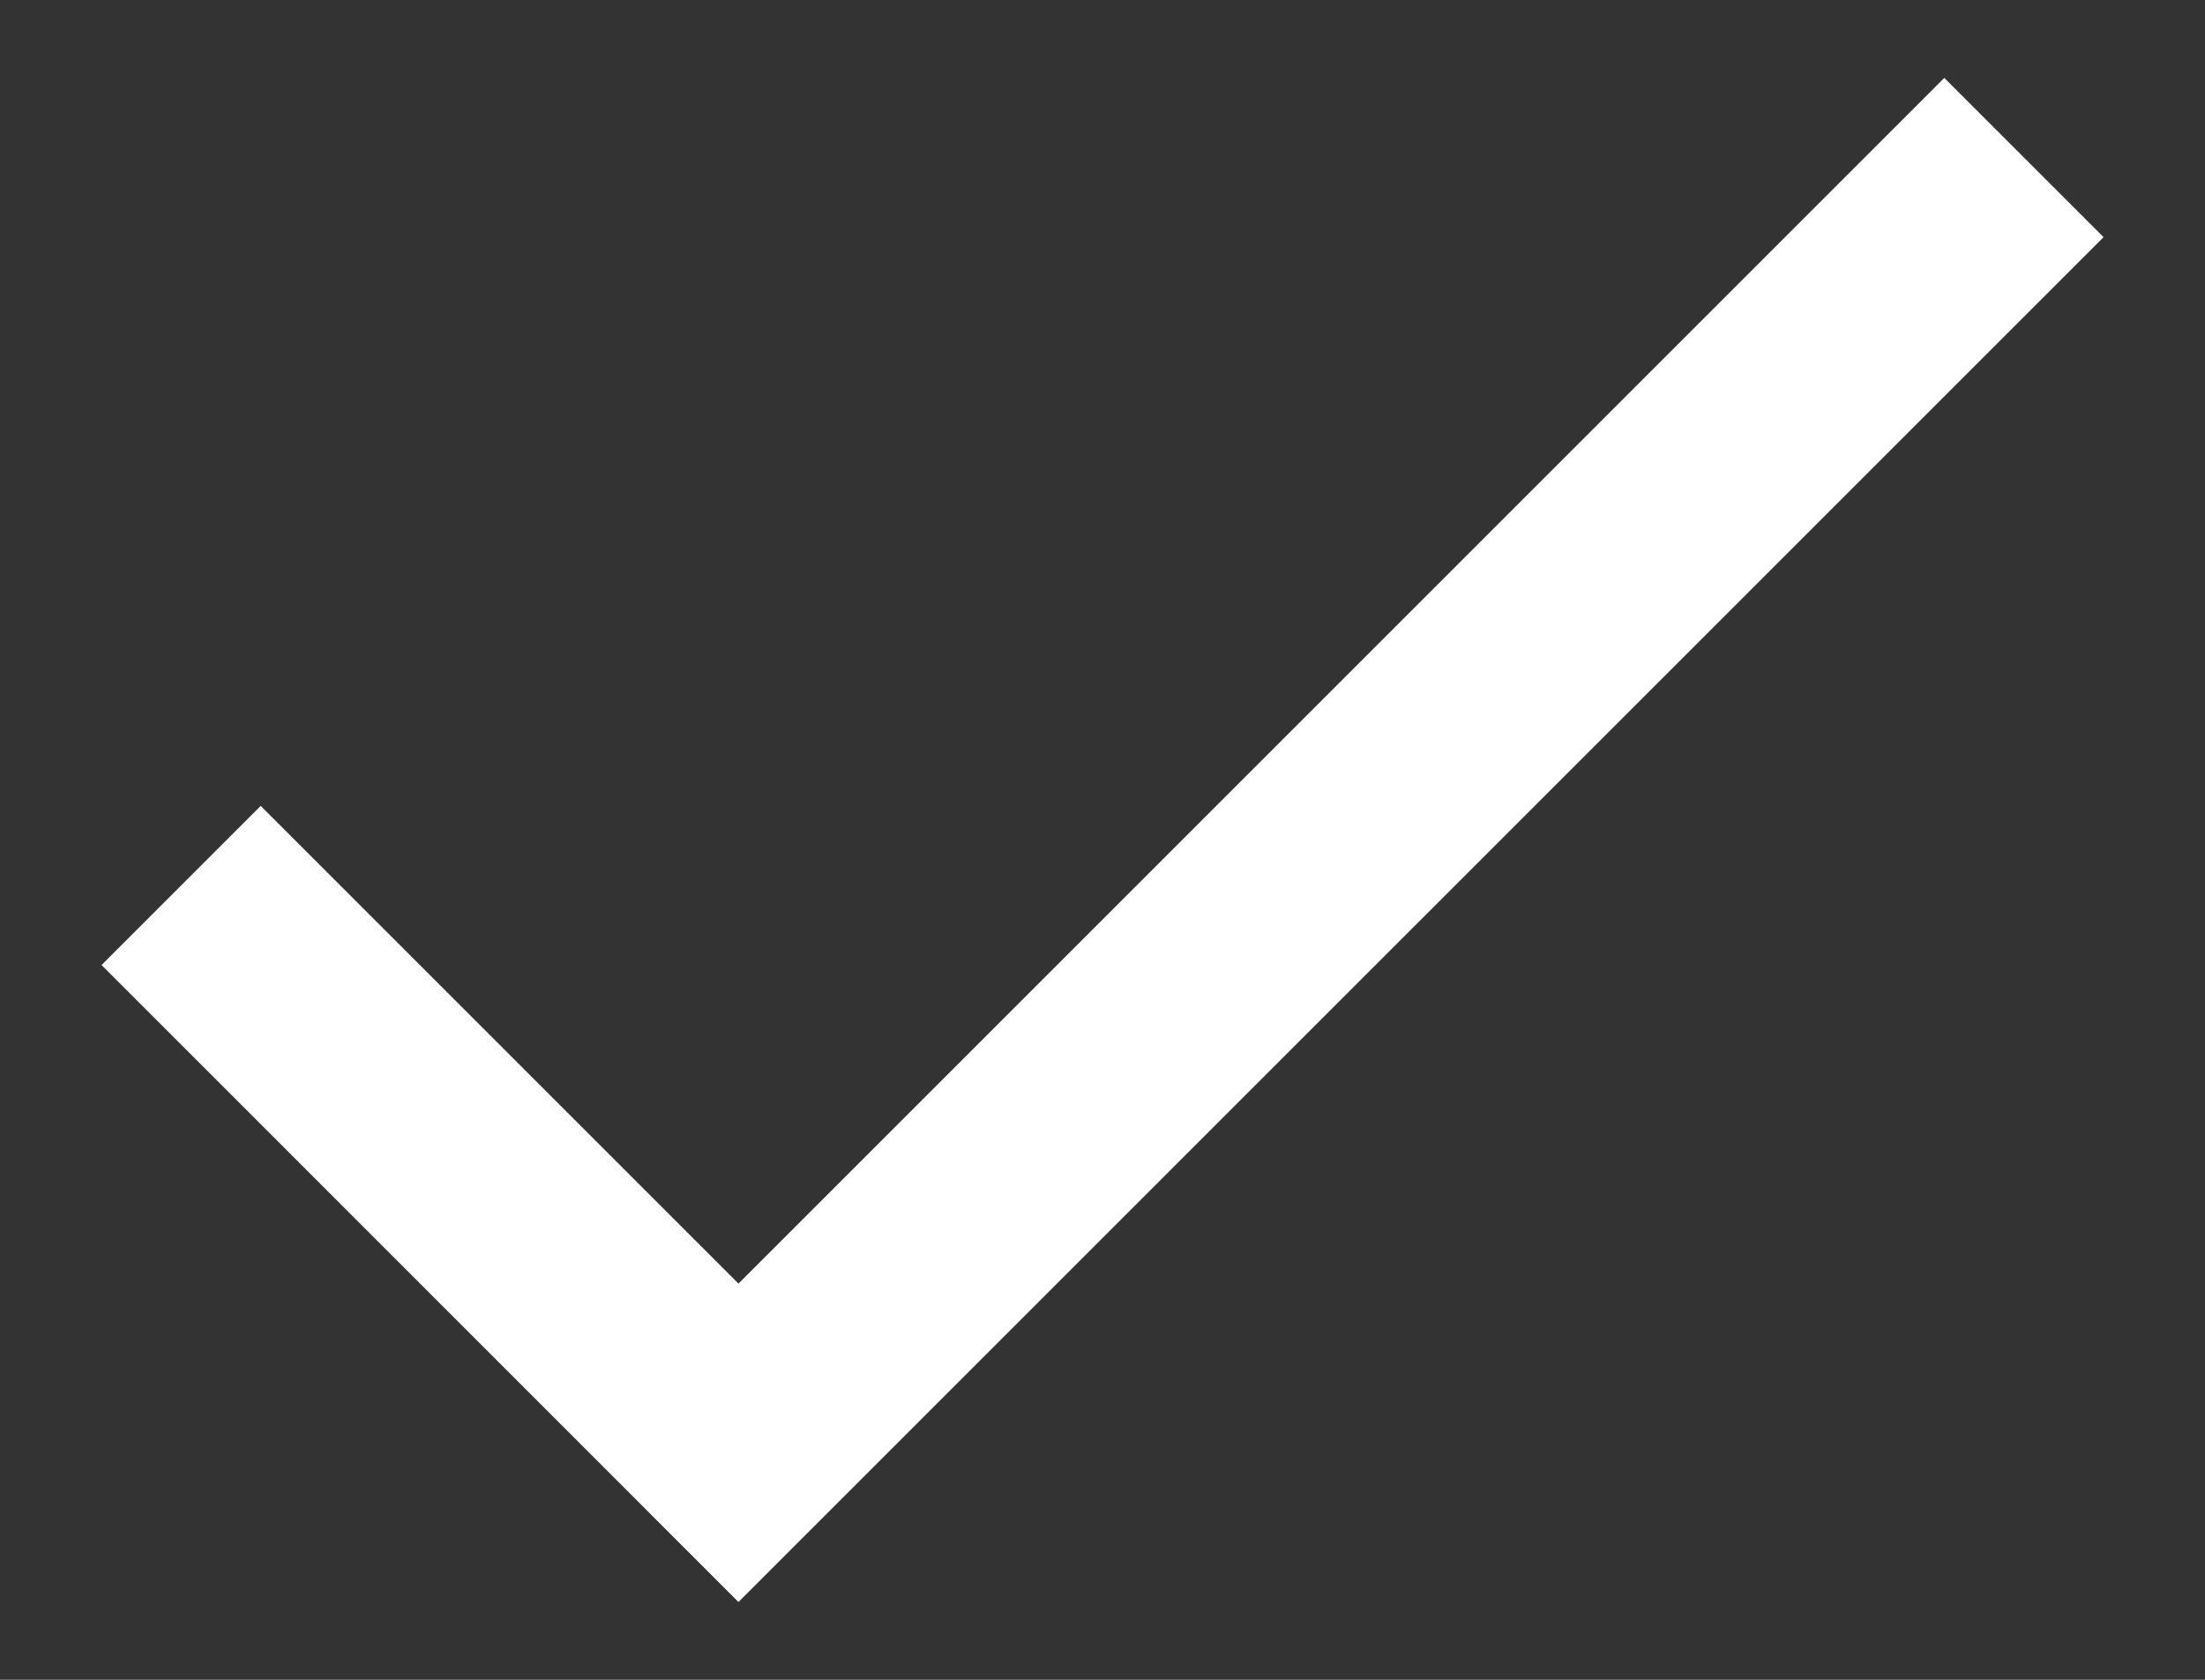
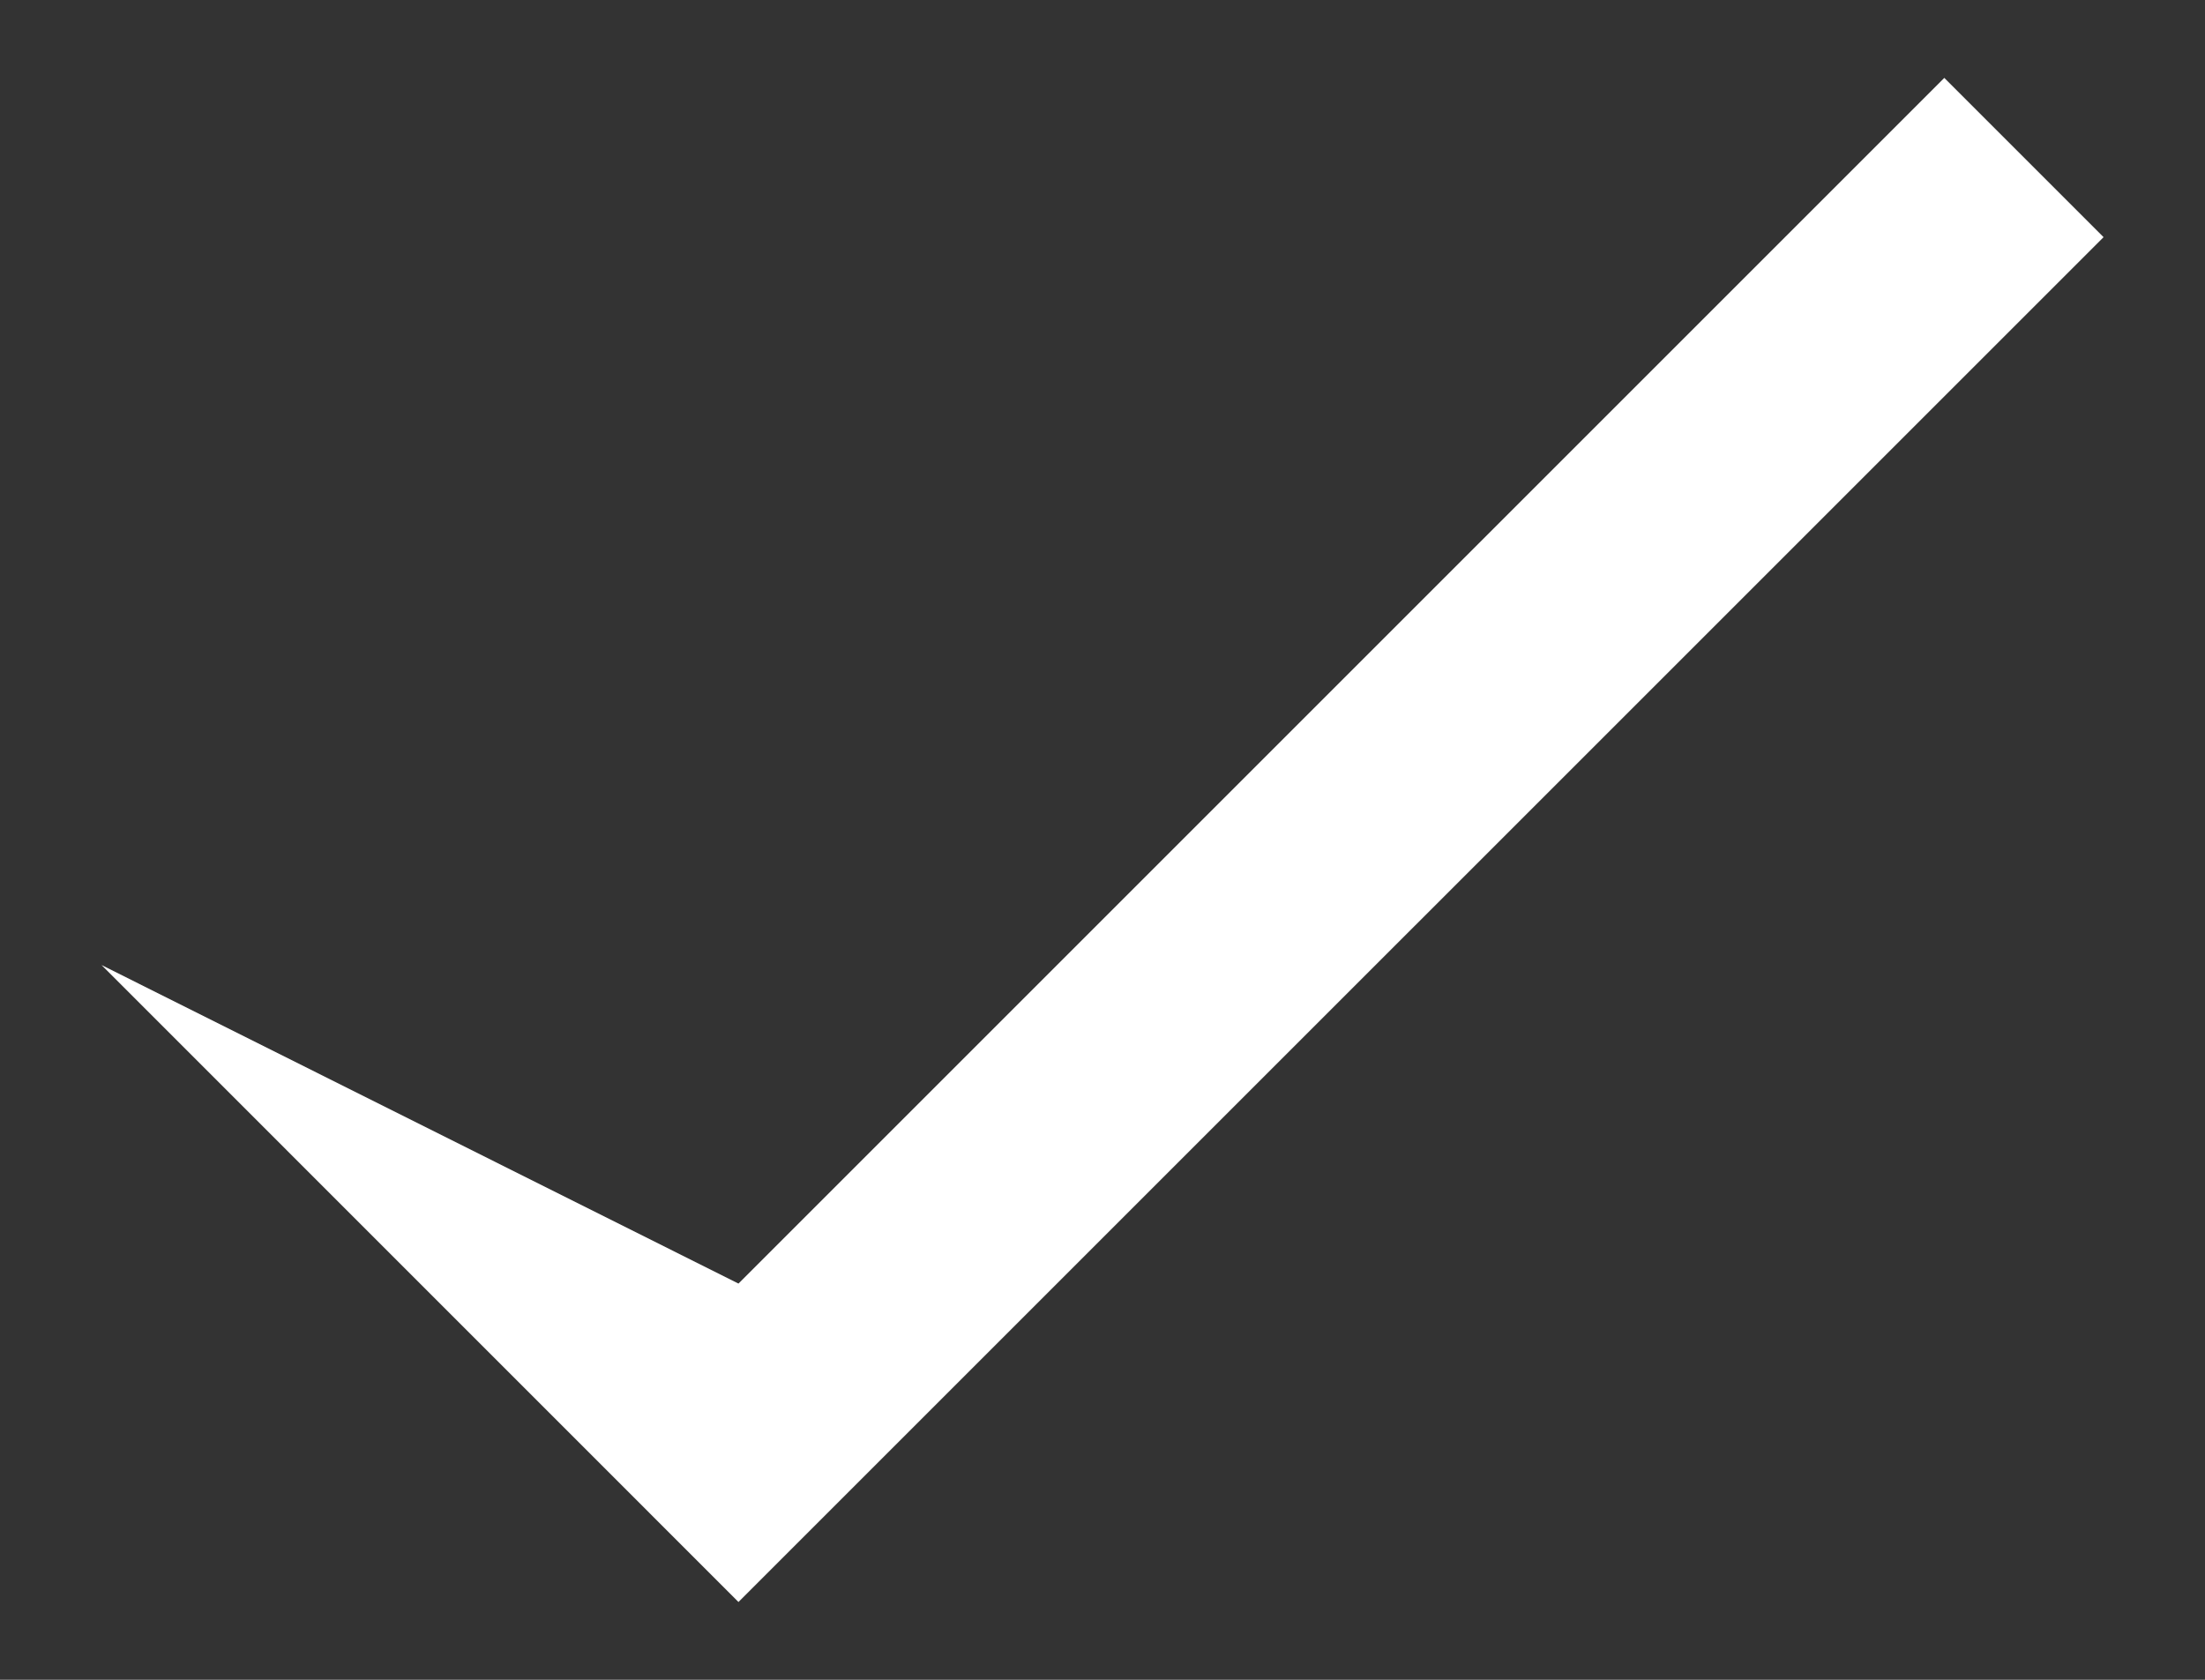
<svg xmlns="http://www.w3.org/2000/svg" width="21" height="16" viewBox="0 0 21 16" fill="none">
  <rect x="0" y="0" width="21" height="16" fill="#333333" stroke="none" />
-   <path d="M7.033 12.226L2.483 7.676L0.967 9.192L7.033 15.259L20.034 2.259L18.517 0.742L7.033 12.226Z" fill="white" />
+   <path d="M7.033 12.226L0.967 9.192L7.033 15.259L20.034 2.259L18.517 0.742L7.033 12.226Z" fill="white" />
</svg>